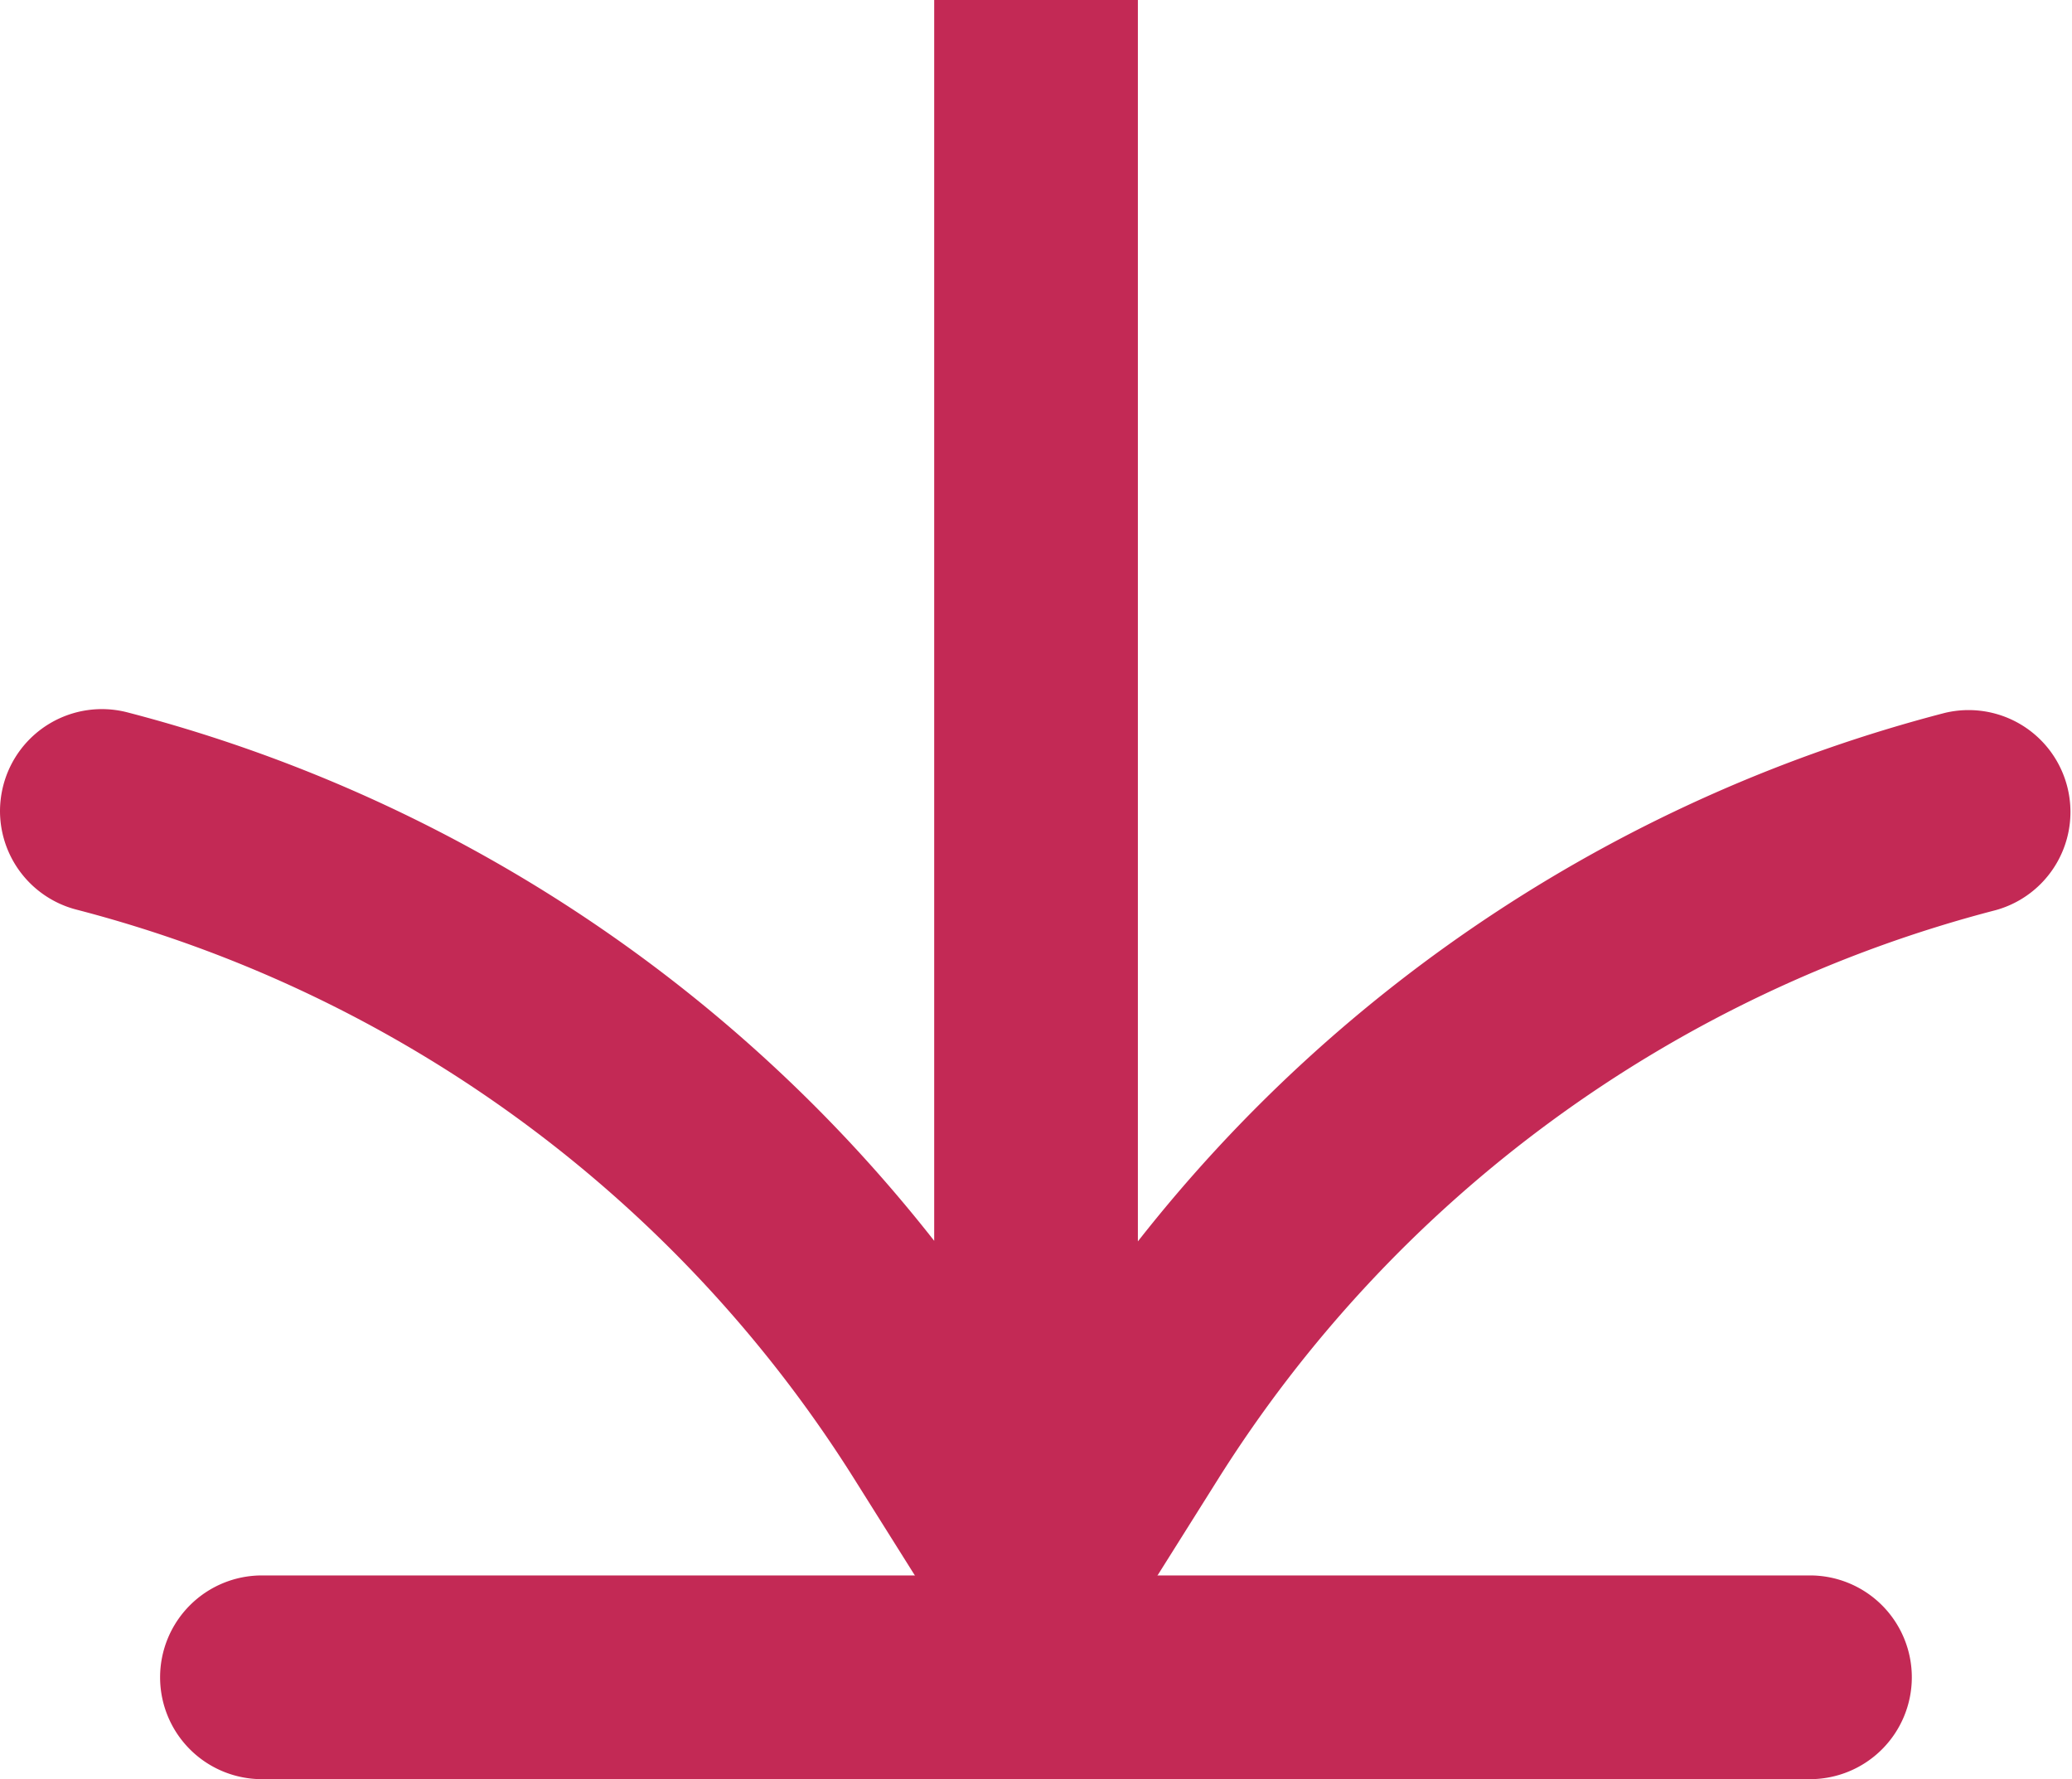
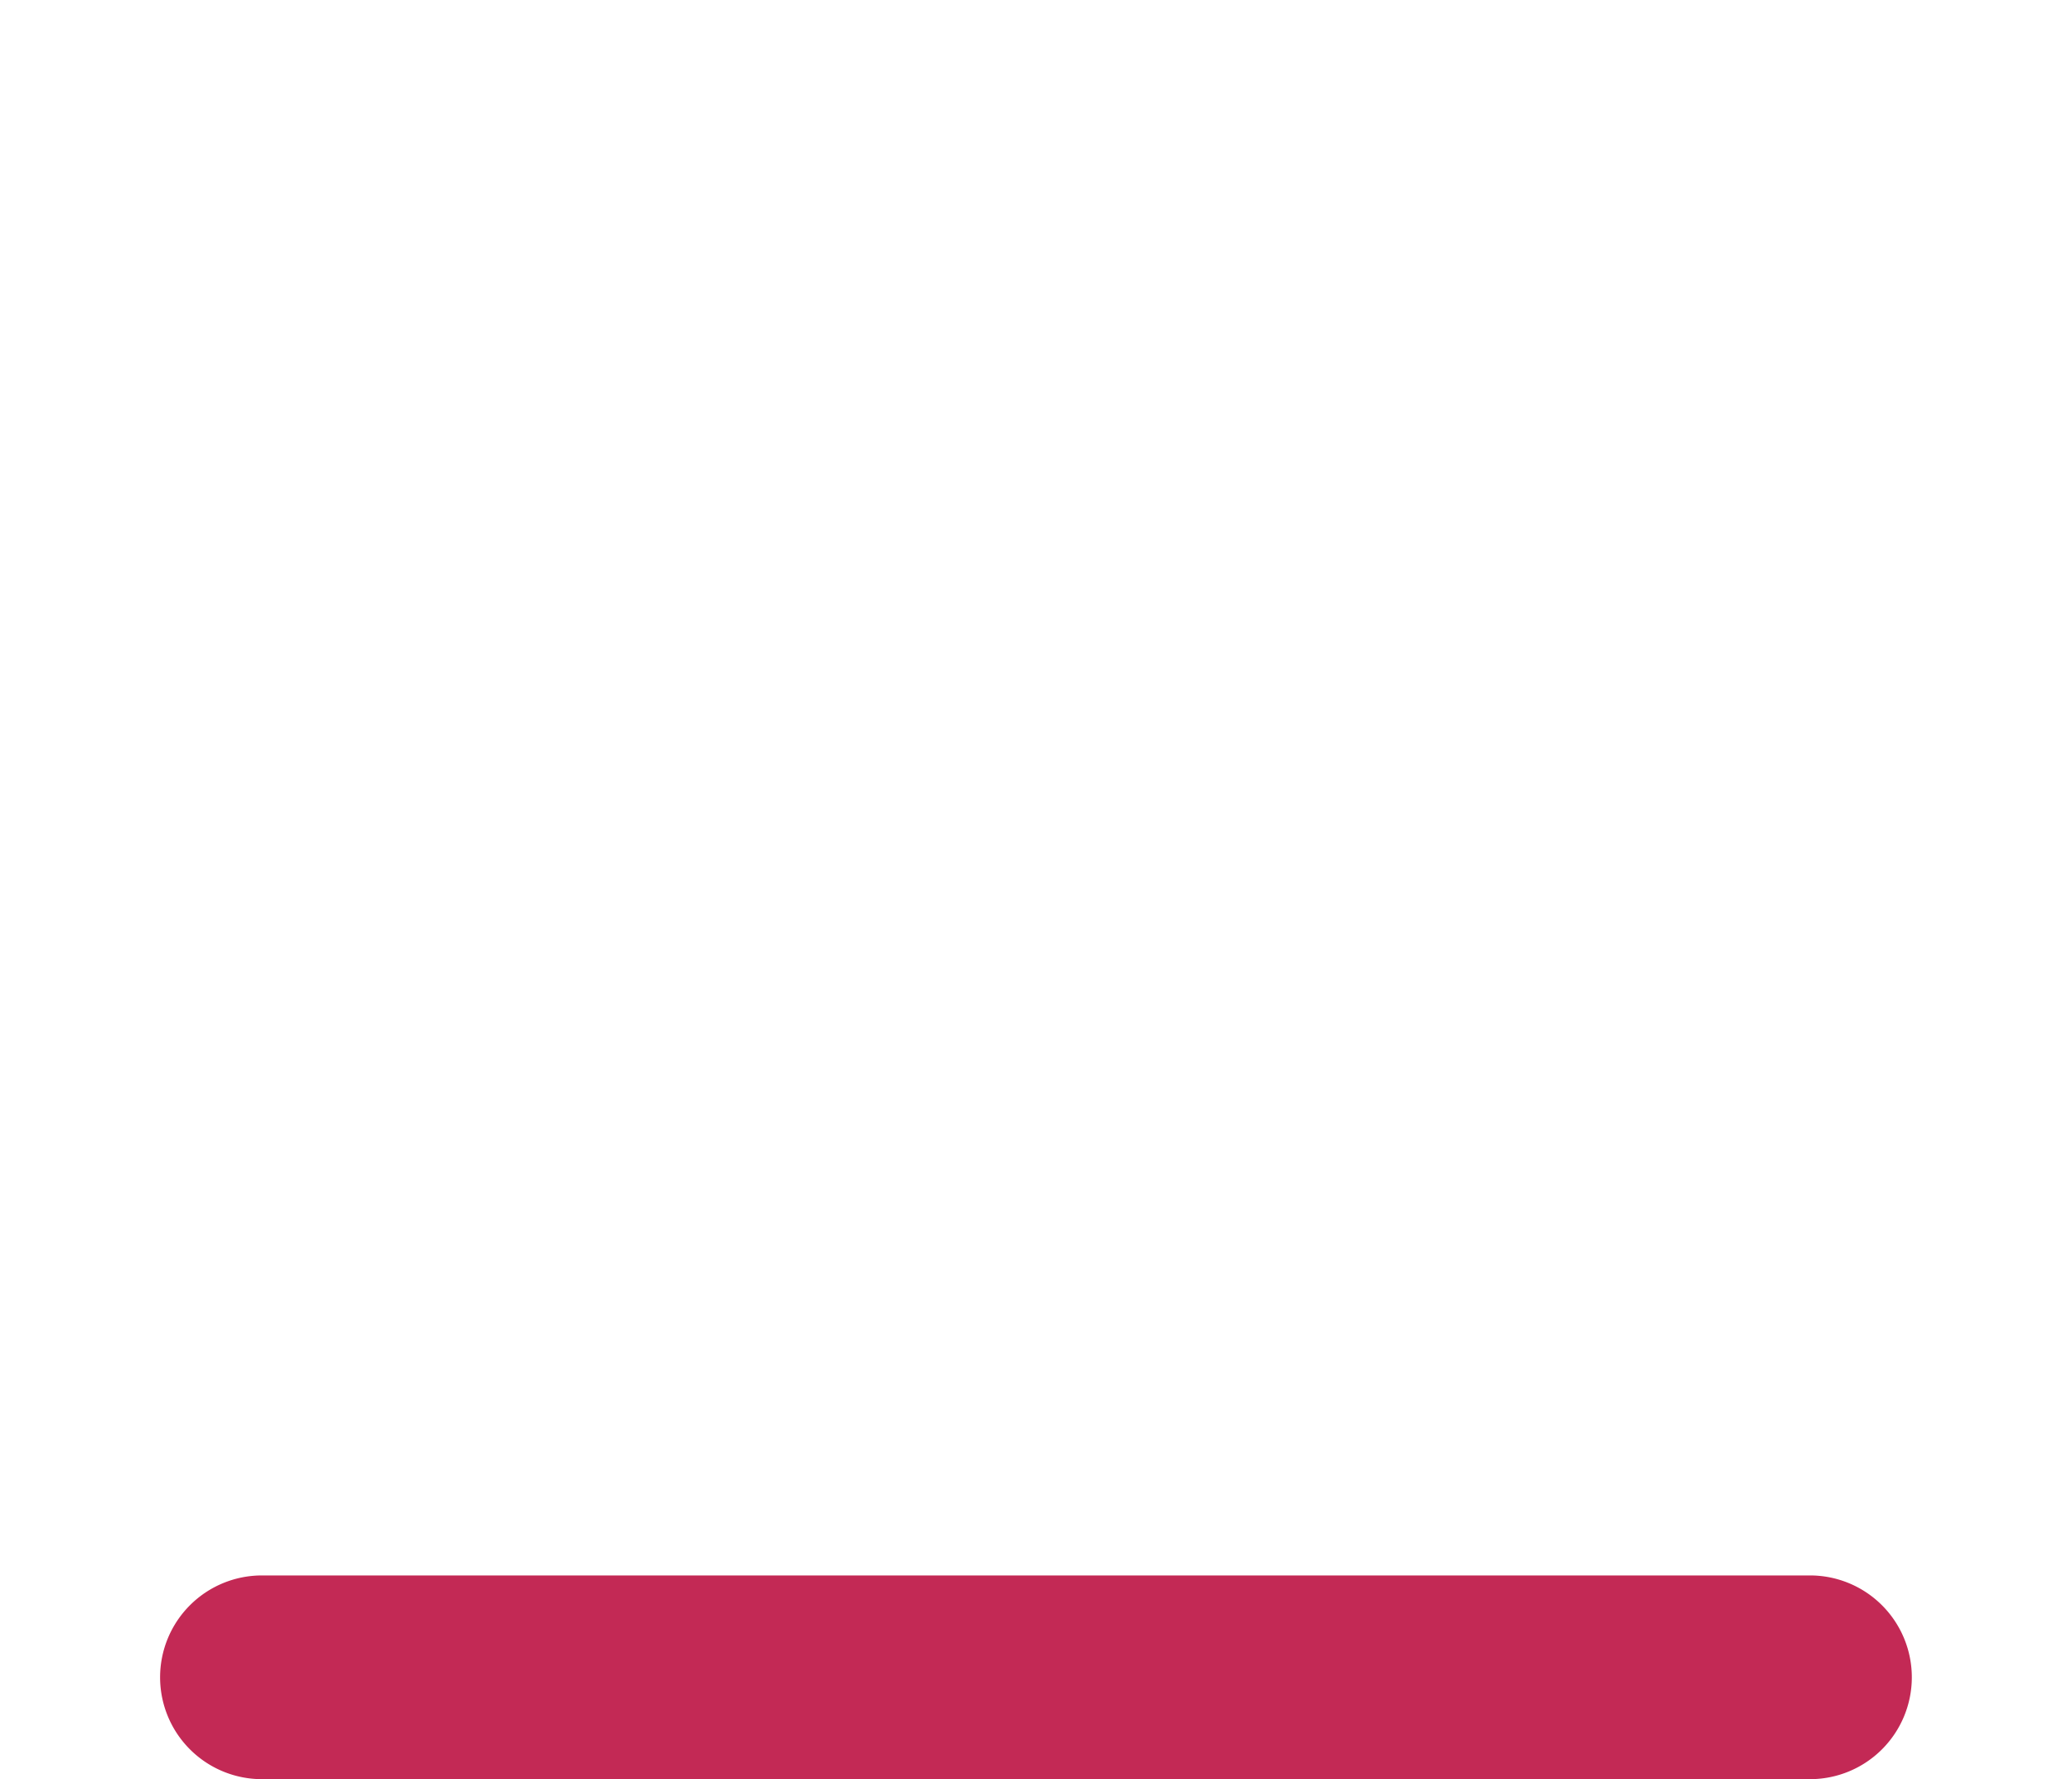
<svg xmlns="http://www.w3.org/2000/svg" width="25.431" height="21.832" viewBox="0 0 25.431 21.832">
  <defs>
    <clipPath id="clip-path">
-       <rect id="Retângulo_164" data-name="Retângulo 164" width="20.582" height="25.431" fill="#c32955" />
-     </clipPath>
+       </clipPath>
  </defs>
  <g id="Grupo_1895" data-name="Grupo 1895" transform="translate(0)">
    <g id="Grupo_1777" data-name="Grupo 1777" transform="translate(25.431) rotate(90)">
      <g id="Grupo_1776" data-name="Grupo 1776" clip-path="url(#clip-path)">
        <path id="Caminho_5174" data-name="Caminho 5174" d="M20.476,13.209a1.251,1.251,0,0,0,.1-.255,1.212,1.212,0,0,0,.007-.241,1.232,1.232,0,0,0-.007-.235,1.217,1.217,0,0,0-.1-.263,1.136,1.136,0,0,0-.062-.165c0-.008-.014-.012-.02-.02a1.22,1.22,0,0,0-.175-.185,1.2,1.2,0,0,0-.176-.167c-.009-.006-.013-.015-.022-.021l-1.853-1.165a16.027,16.027,0,0,1-7-9.557,1.25,1.25,0,0,0-2.419.63,18.494,18.494,0,0,0,6.484,9.9H0v2.5H15.226a18.5,18.5,0,0,0-6.484,9.9,1.25,1.25,0,0,0,.894,1.525,1.275,1.275,0,0,0,.316.041,1.251,1.251,0,0,0,1.209-.935,16.026,16.026,0,0,1,7-9.558l1.853-1.164c.016-.01.024-.027.039-.037a1.241,1.241,0,0,0,.28-.267c.016-.021.036-.039.05-.061s.017-.017.024-.028a1.191,1.191,0,0,0,.065-.172" transform="translate(0 0)" fill="#c32955" />
      </g>
    </g>
    <path id="Linha_1" data-name="Linha 1" d="M19,1.25H0A1.25,1.25,0,0,1-1.25,0,1.25,1.25,0,0,1,0-1.25H19A1.25,1.25,0,0,1,20.25,0,1.25,1.25,0,0,1,19,1.25Z" transform="translate(3.215 20.582)" fill="#c32955" />
  </g>
</svg>